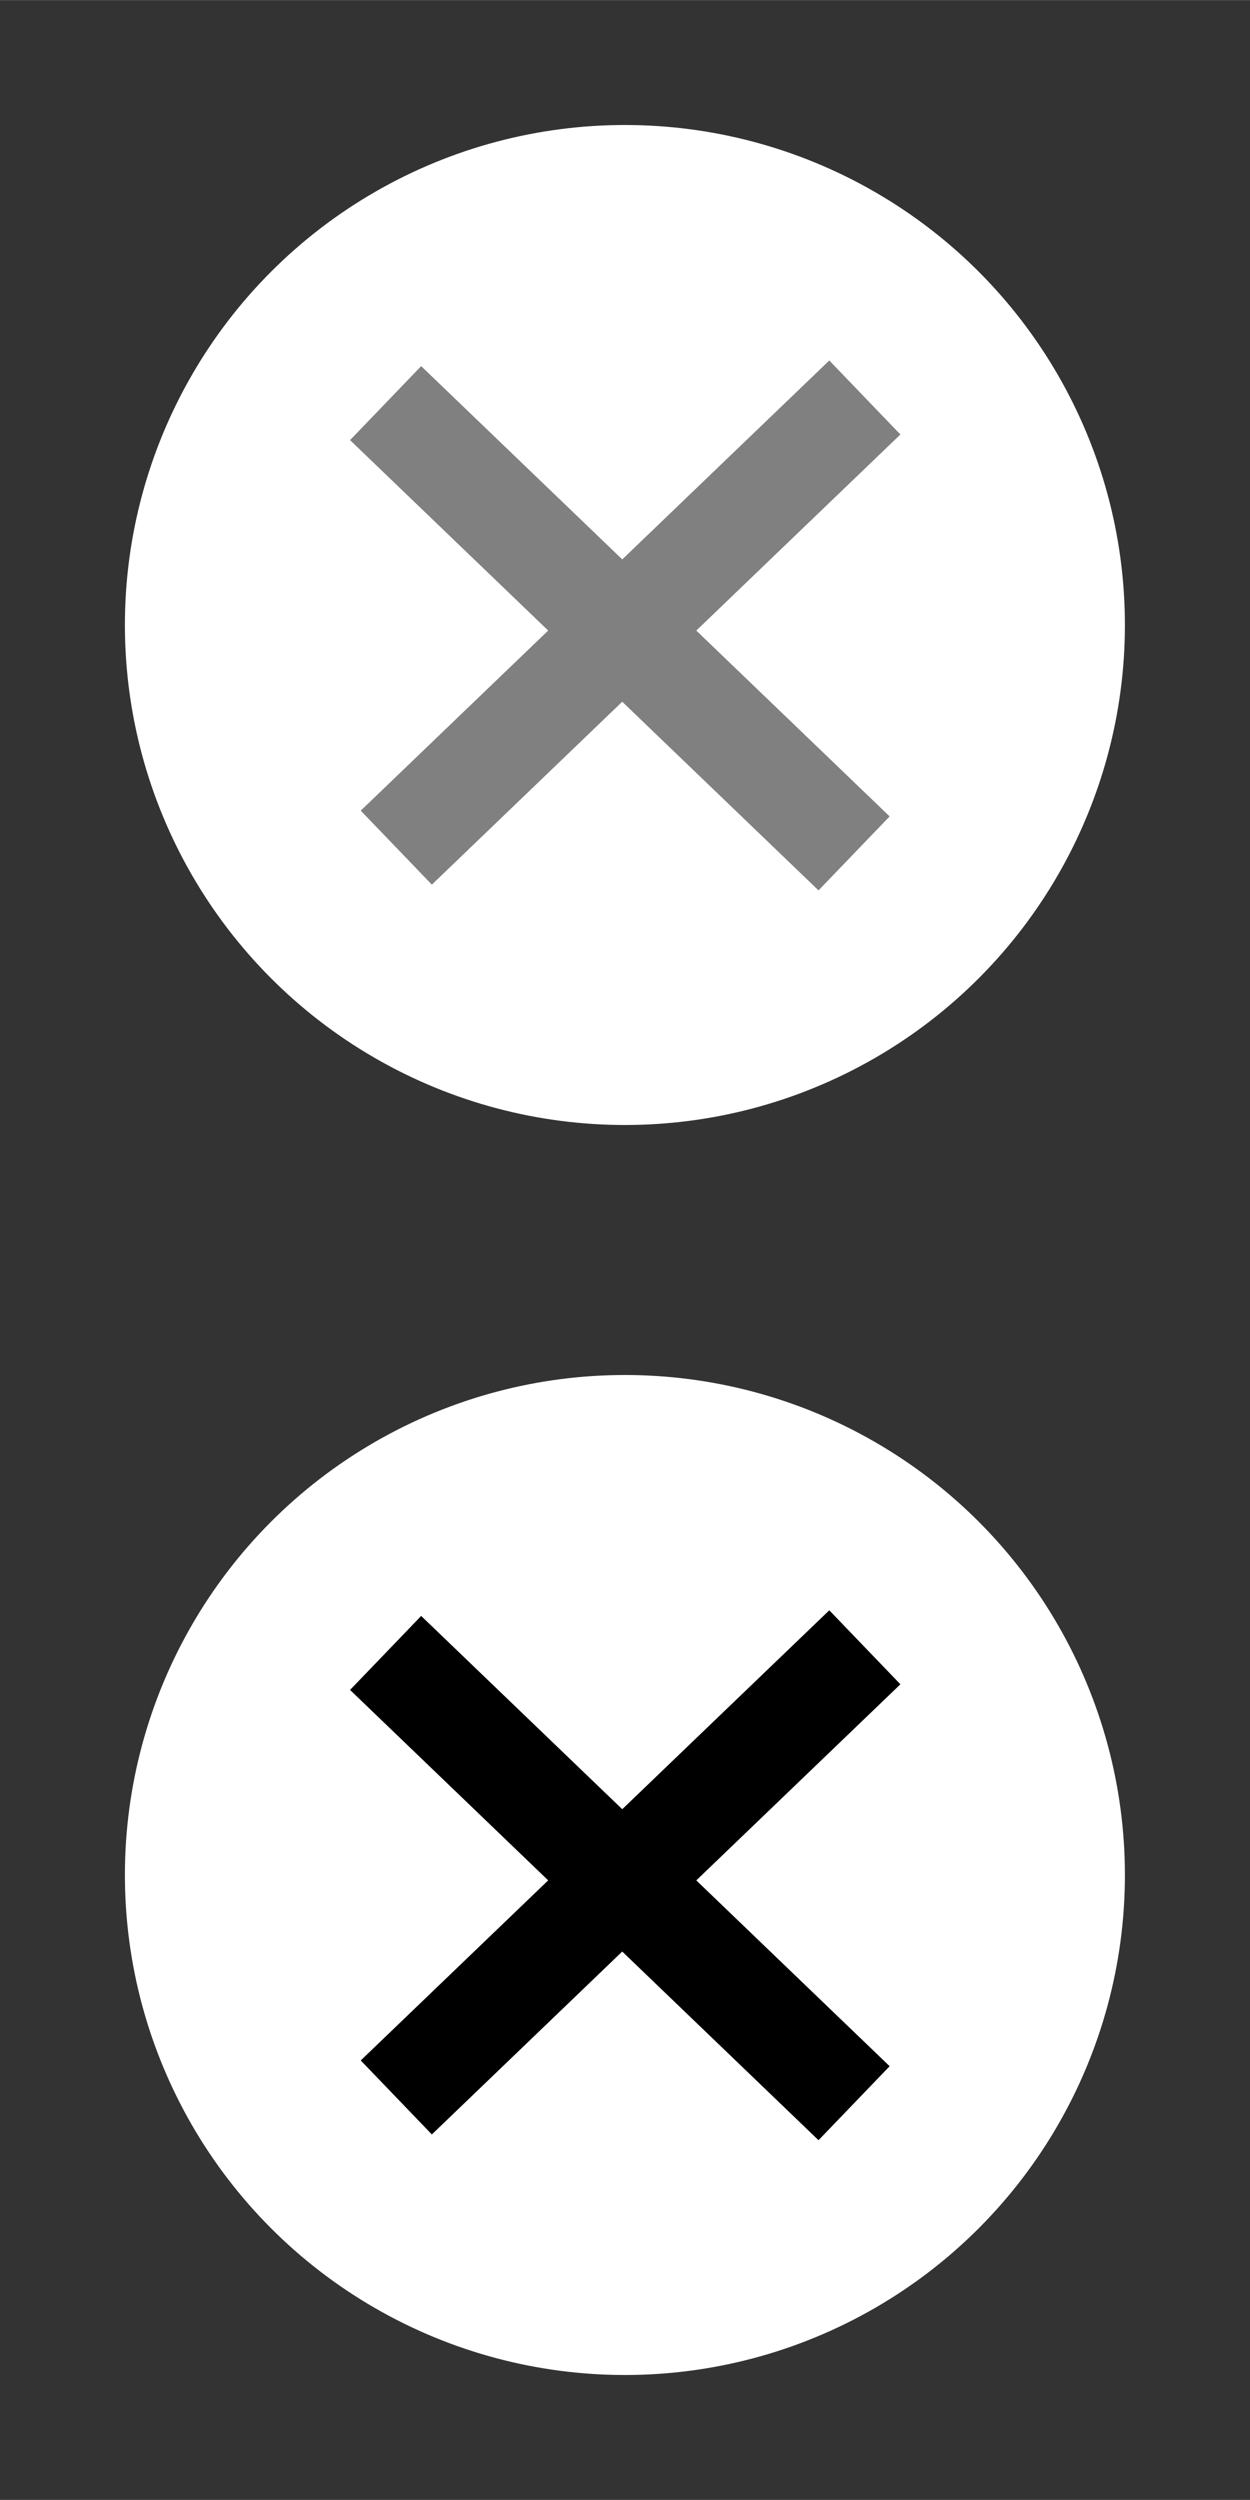
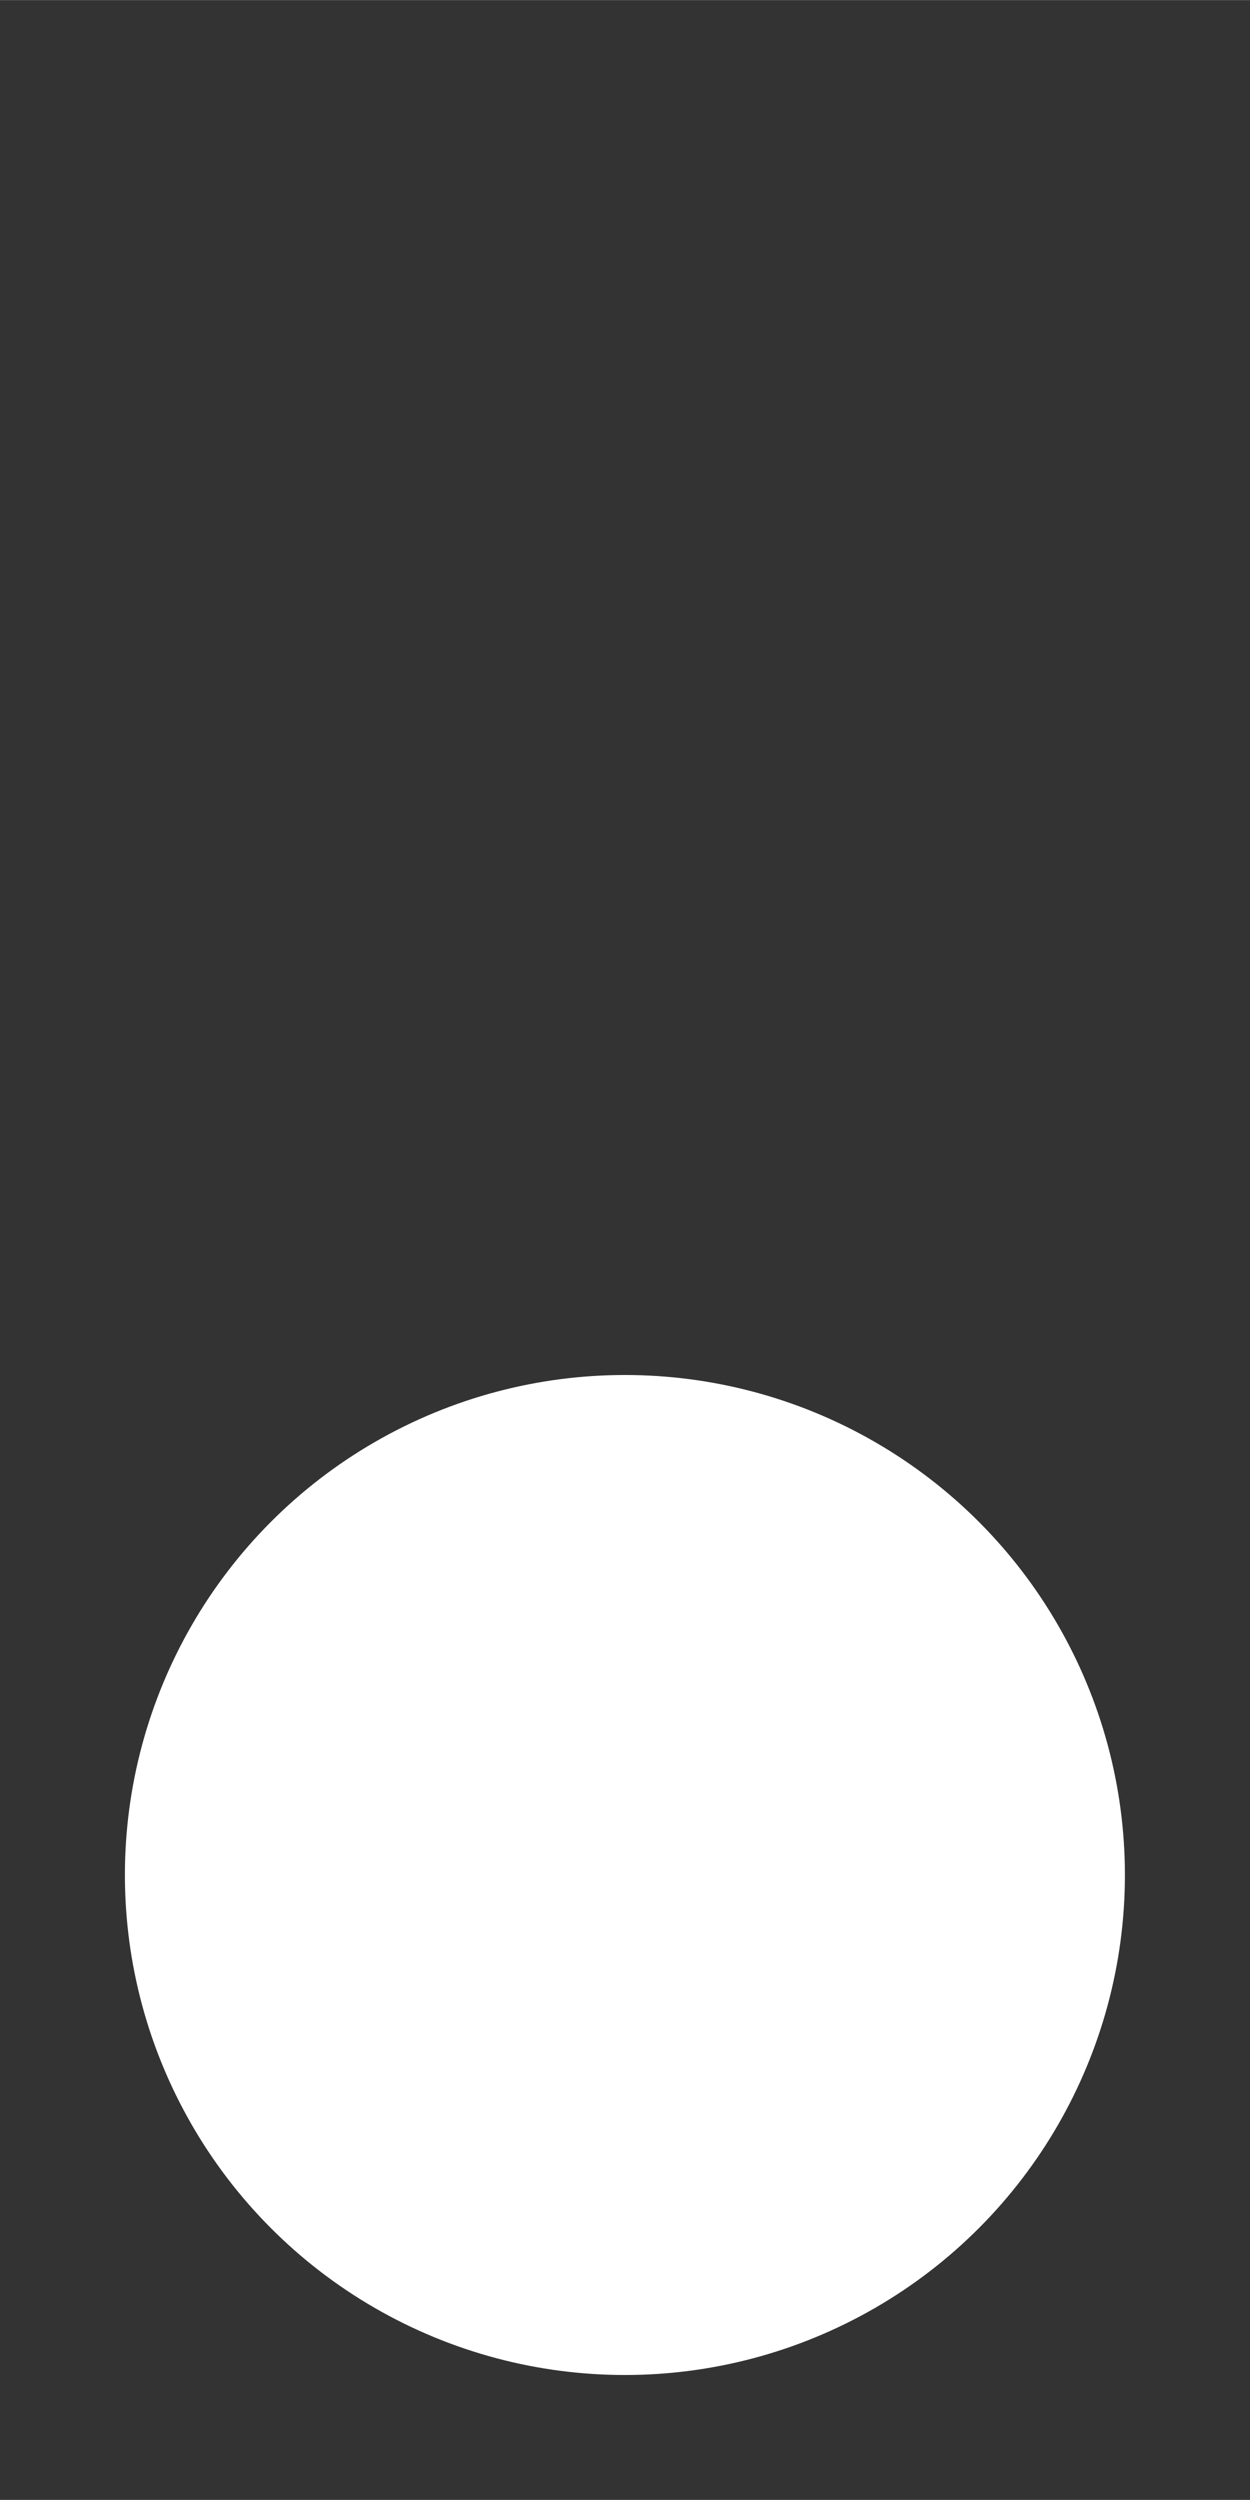
<svg xmlns="http://www.w3.org/2000/svg" width="25" height="50" viewBox="0 0 6.615 13.229" version="1.1" id="svg842">
  <rect x="0" y="0" width="6.615" height="13.229" fill="#333333" stroke="none" />
  <defs id="defs839" />
  <g id="layer1">
    <circle style="fill:#ffffff;stroke-width:0.23" id="path1211" cx="3.307" cy="9.922" r="2.646" />
    <g id="g1528" transform="matrix(0.684,0,0,0.684,1.075,7.646)" style="fill:#000000">
-       <rect style="fill:#000000;stroke-width:0.28" id="rect1257" width="0.794" height="5.027" x="4.279" y="-2.607" transform="rotate(46.147)" />
-       <rect style="fill:#000000;stroke-width:0.28" id="rect1257-3" width="0.794" height="5.027" x="-0.215" y="2.133" transform="matrix(-0.693,0.721,0.721,0.693,0,0)" />
-     </g>
-     <circle style="fill:#ffffff;stroke-width:0.23" id="path1211-5" cx="3.307" cy="3.307" r="2.646" />
+       </g>
    <g id="g1528-3" transform="matrix(0.684,0,0,0.684,1.075,1.032)" style="fill:#808080">
-       <rect style="fill:#808080;stroke-width:0.28" id="rect1257-5" width="0.794" height="5.027" x="4.279" y="-2.607" transform="rotate(46.147)" />
-       <rect style="fill:#808080;stroke-width:0.28" id="rect1257-3-6" width="0.794" height="5.027" x="-0.215" y="2.133" transform="matrix(-0.693,0.721,0.721,0.693,0,0)" />
-     </g>
+       </g>
  </g>
</svg>